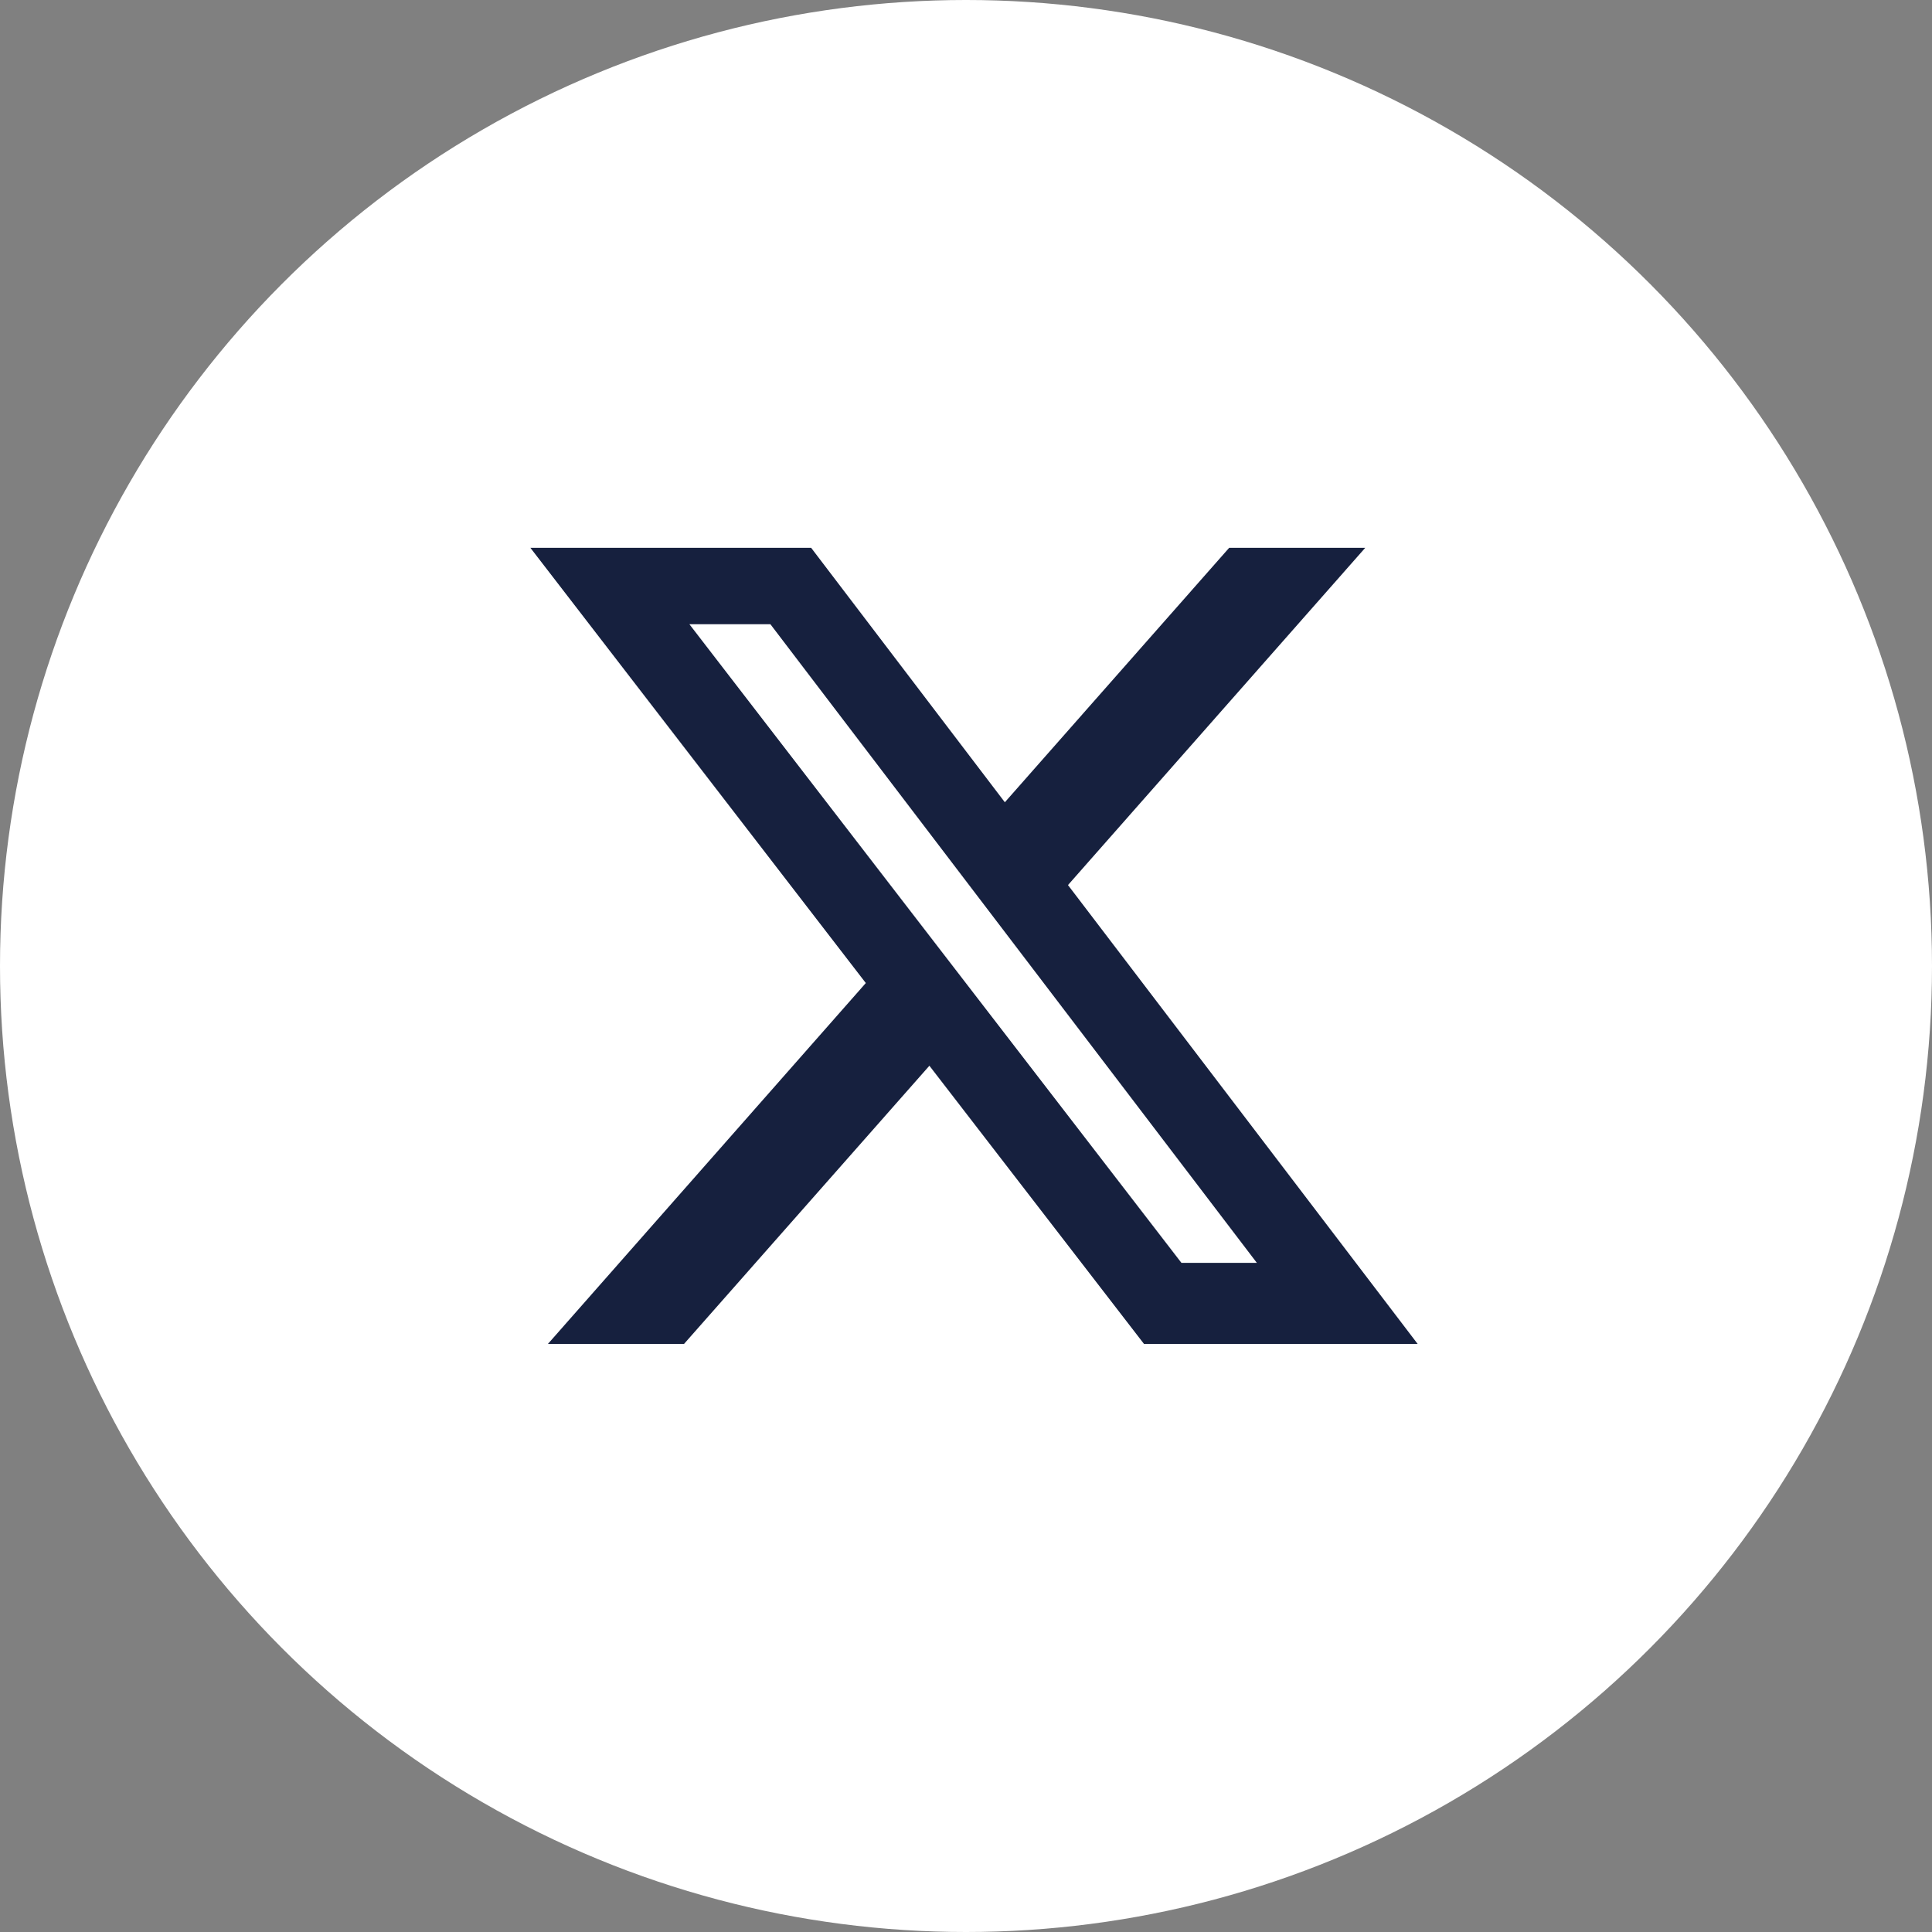
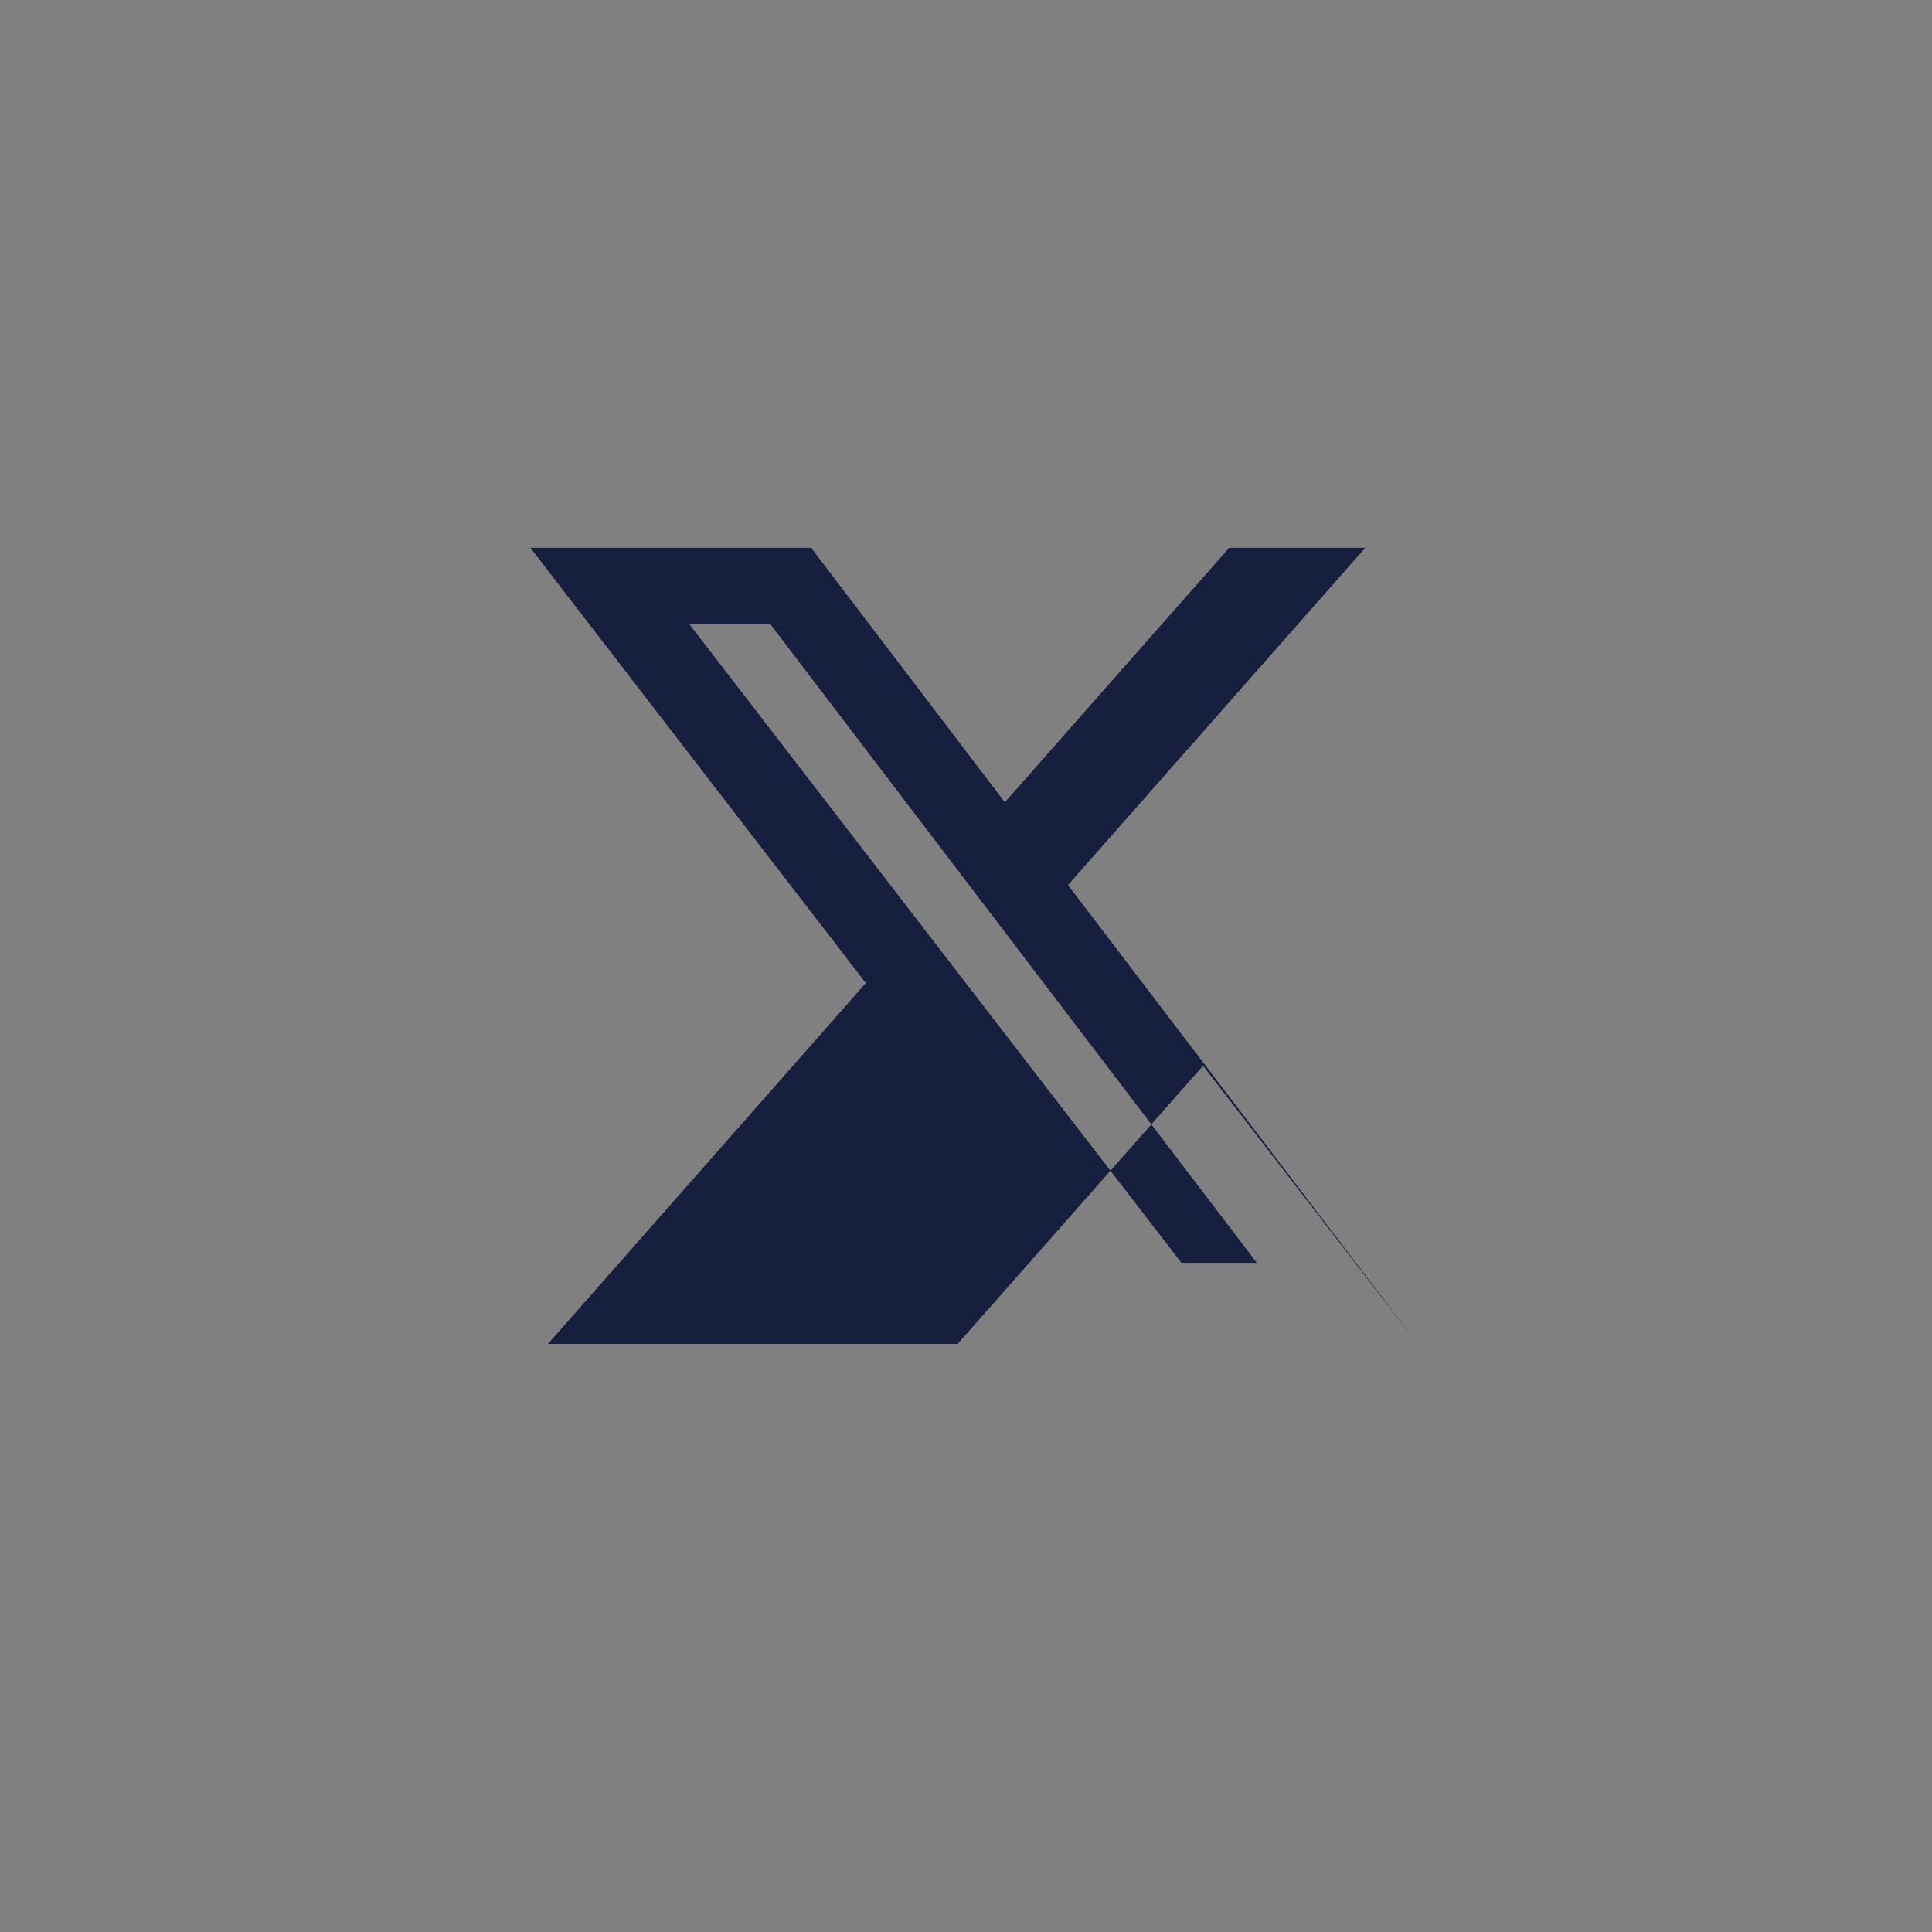
<svg xmlns="http://www.w3.org/2000/svg" width="56" height="56" viewBox="0 0 56 56">
  <rect x="0" y="0" width="56" height="56" fill="#808080" stroke="none" />
  <g id="twitter" transform="translate(0.417)">
    <g id="グループ_83" data-name="グループ 83" transform="translate(0 0)">
-       <circle id="楕円形_9" data-name="楕円形 9" cx="28" cy="28" r="28" transform="translate(-0.417)" fill="#fff" />
-     </g>
-     <path id="X" d="M40.946,37.125h3.944L36.274,46.9l10.135,13.3H38.477l-6.22-8.063-7.112,8.063H21.2L30.414,49.74,20.691,37.124h8.138L34.444,44.5ZM39.562,57.85h2.186l-14.1-18.511H25.3Z" transform="translate(-5.735 -21.246)" fill="#16203e" />
+       </g>
+     <path id="X" d="M40.946,37.125h3.944L36.274,46.9l10.135,13.3l-6.22-8.063-7.112,8.063H21.2L30.414,49.74,20.691,37.124h8.138L34.444,44.5ZM39.562,57.85h2.186l-14.1-18.511H25.3Z" transform="translate(-5.735 -21.246)" fill="#16203e" />
  </g>
</svg>